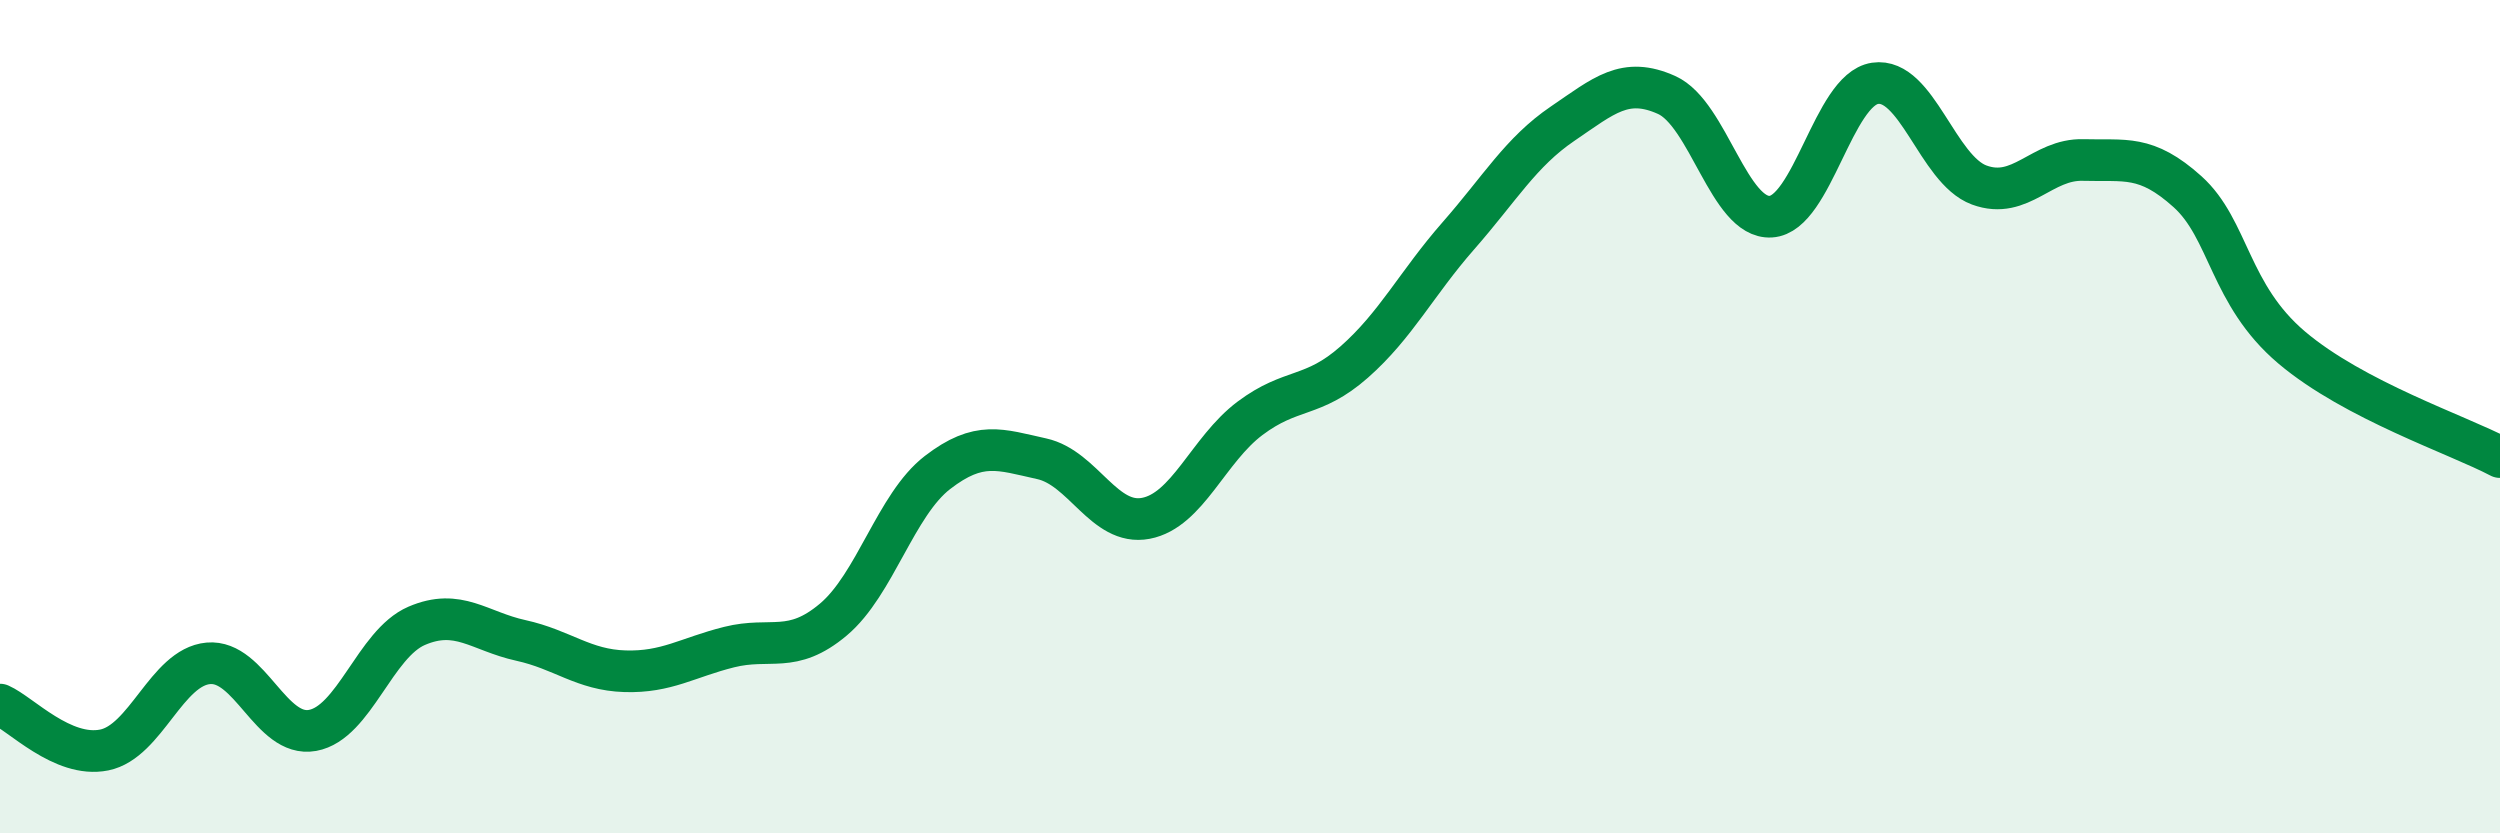
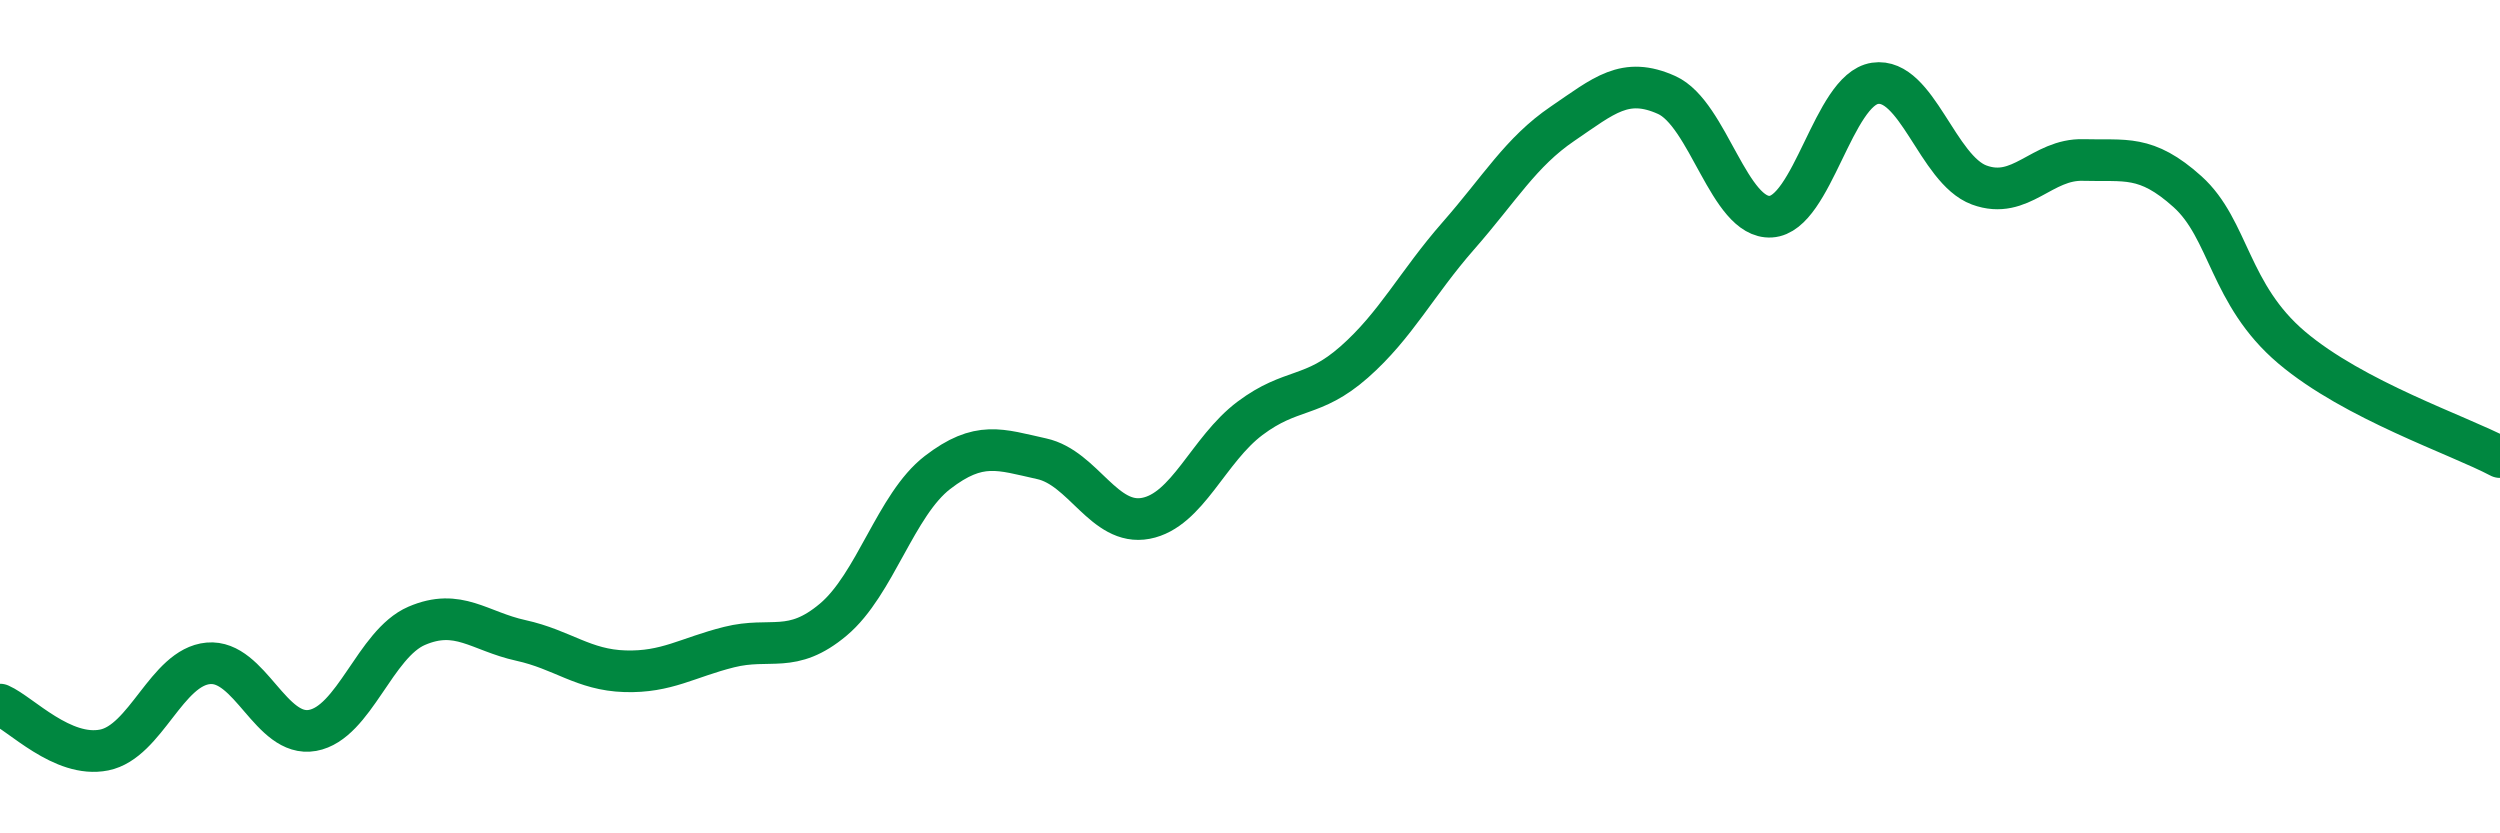
<svg xmlns="http://www.w3.org/2000/svg" width="60" height="20" viewBox="0 0 60 20">
-   <path d="M 0,16.91 C 0.5,17.13 1.5,18.2 2.5,18 C 3.5,17.8 4,16.01 5,15.92 C 6,15.83 6.5,17.71 7.5,17.53 C 8.5,17.35 9,15.45 10,15.02 C 11,14.59 11.5,15.15 12.5,15.37 C 13.5,15.59 14,16.08 15,16.11 C 16,16.14 16.5,15.78 17.5,15.53 C 18.5,15.28 19,15.71 20,14.87 C 21,14.03 21.5,12.11 22.5,11.34 C 23.5,10.57 24,10.79 25,11.01 C 26,11.23 26.5,12.63 27.5,12.44 C 28.5,12.25 29,10.79 30,10.04 C 31,9.29 31.5,9.57 32.5,8.69 C 33.5,7.81 34,6.8 35,5.66 C 36,4.52 36.5,3.65 37.5,2.97 C 38.5,2.29 39,1.83 40,2.28 C 41,2.73 41.5,5.26 42.5,5.2 C 43.5,5.14 44,2.15 45,2 C 46,1.85 46.5,4.07 47.5,4.44 C 48.5,4.81 49,3.81 50,3.84 C 51,3.87 51.5,3.7 52.5,4.6 C 53.5,5.5 53.5,7.07 55,8.34 C 56.5,9.61 59,10.44 60,10.97L60 20L0 20Z" fill="#008740" opacity="0.1" stroke-linecap="round" stroke-linejoin="round" />
  <path d="M 0,16.91 C 0.5,17.13 1.5,18.2 2.5,18 C 3.5,17.8 4,16.01 5,15.92 C 6,15.83 6.5,17.71 7.5,17.53 C 8.5,17.35 9,15.45 10,15.02 C 11,14.59 11.5,15.15 12.5,15.37 C 13.5,15.59 14,16.08 15,16.11 C 16,16.14 16.5,15.78 17.5,15.53 C 18.5,15.28 19,15.71 20,14.87 C 21,14.03 21.5,12.11 22.5,11.34 C 23.5,10.57 24,10.79 25,11.01 C 26,11.23 26.5,12.63 27.5,12.44 C 28.5,12.25 29,10.79 30,10.04 C 31,9.29 31.5,9.57 32.5,8.69 C 33.5,7.81 34,6.8 35,5.66 C 36,4.52 36.5,3.65 37.5,2.97 C 38.5,2.29 39,1.83 40,2.28 C 41,2.73 41.5,5.26 42.5,5.2 C 43.5,5.14 44,2.15 45,2 C 46,1.85 46.5,4.07 47.5,4.44 C 48.5,4.81 49,3.81 50,3.84 C 51,3.87 51.5,3.7 52.5,4.6 C 53.5,5.5 53.5,7.07 55,8.34 C 56.5,9.61 59,10.44 60,10.97" stroke="#008740" stroke-width="1" fill="none" stroke-linecap="round" stroke-linejoin="round" />
</svg>